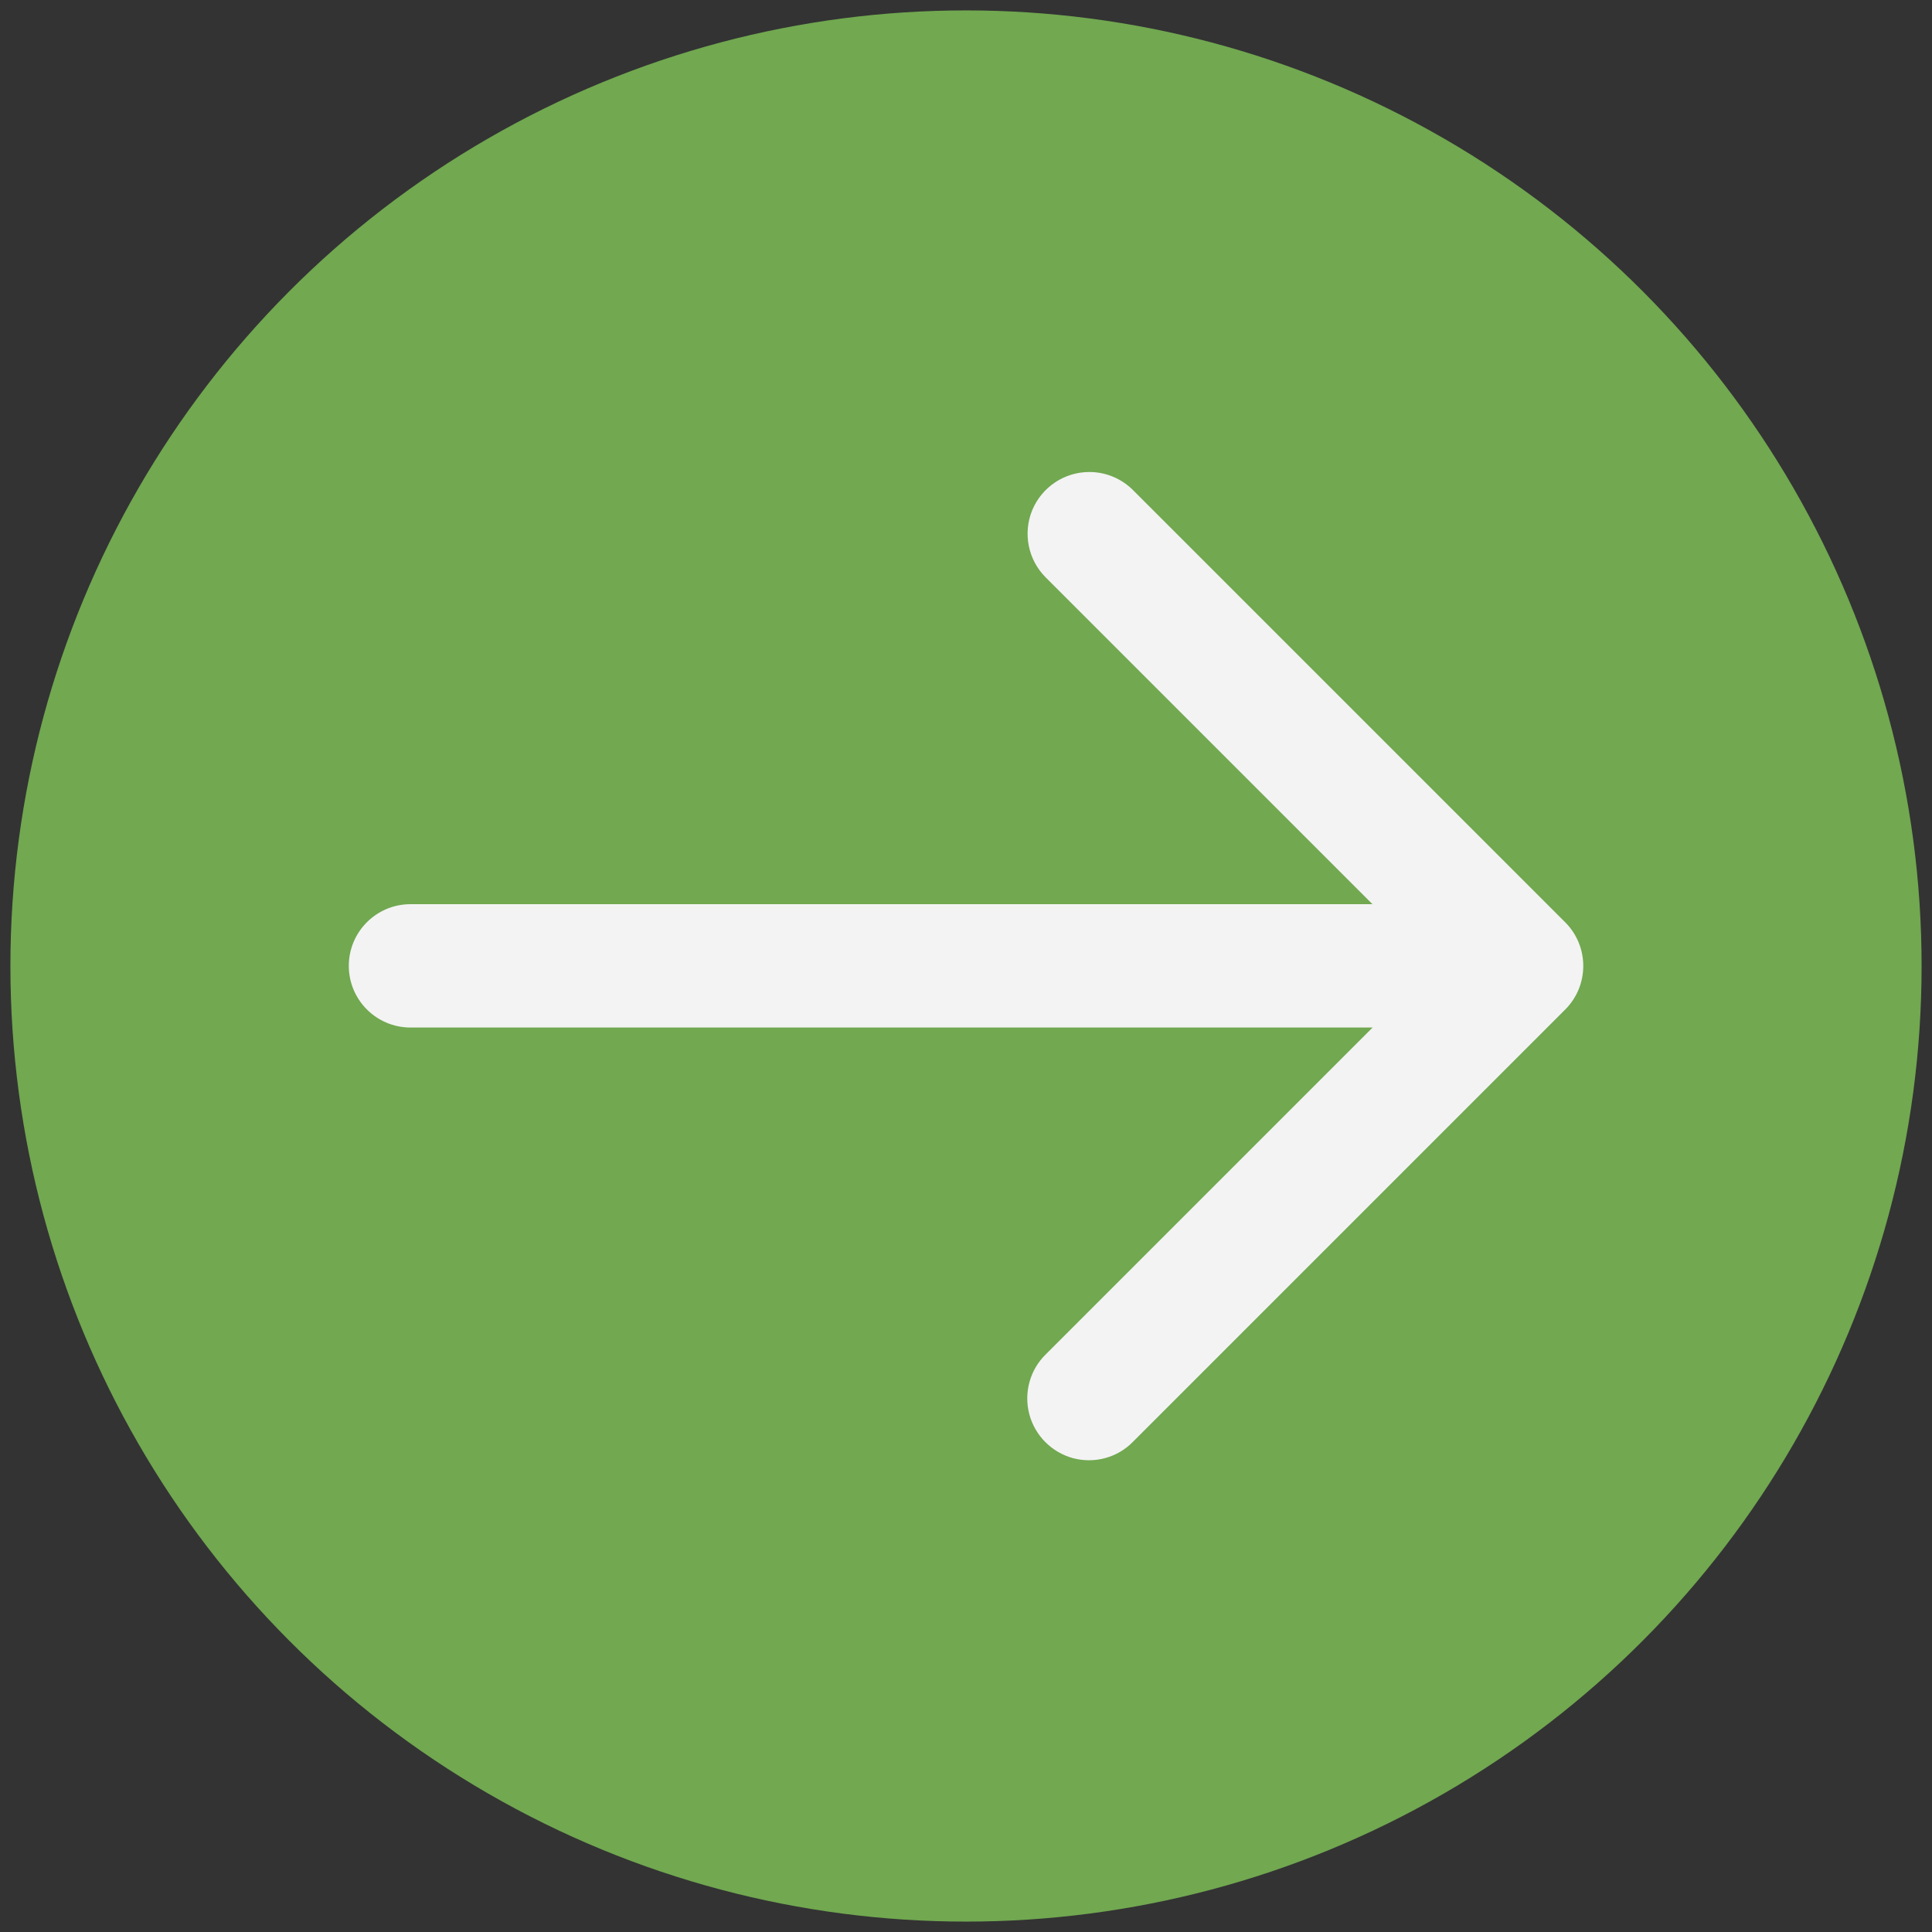
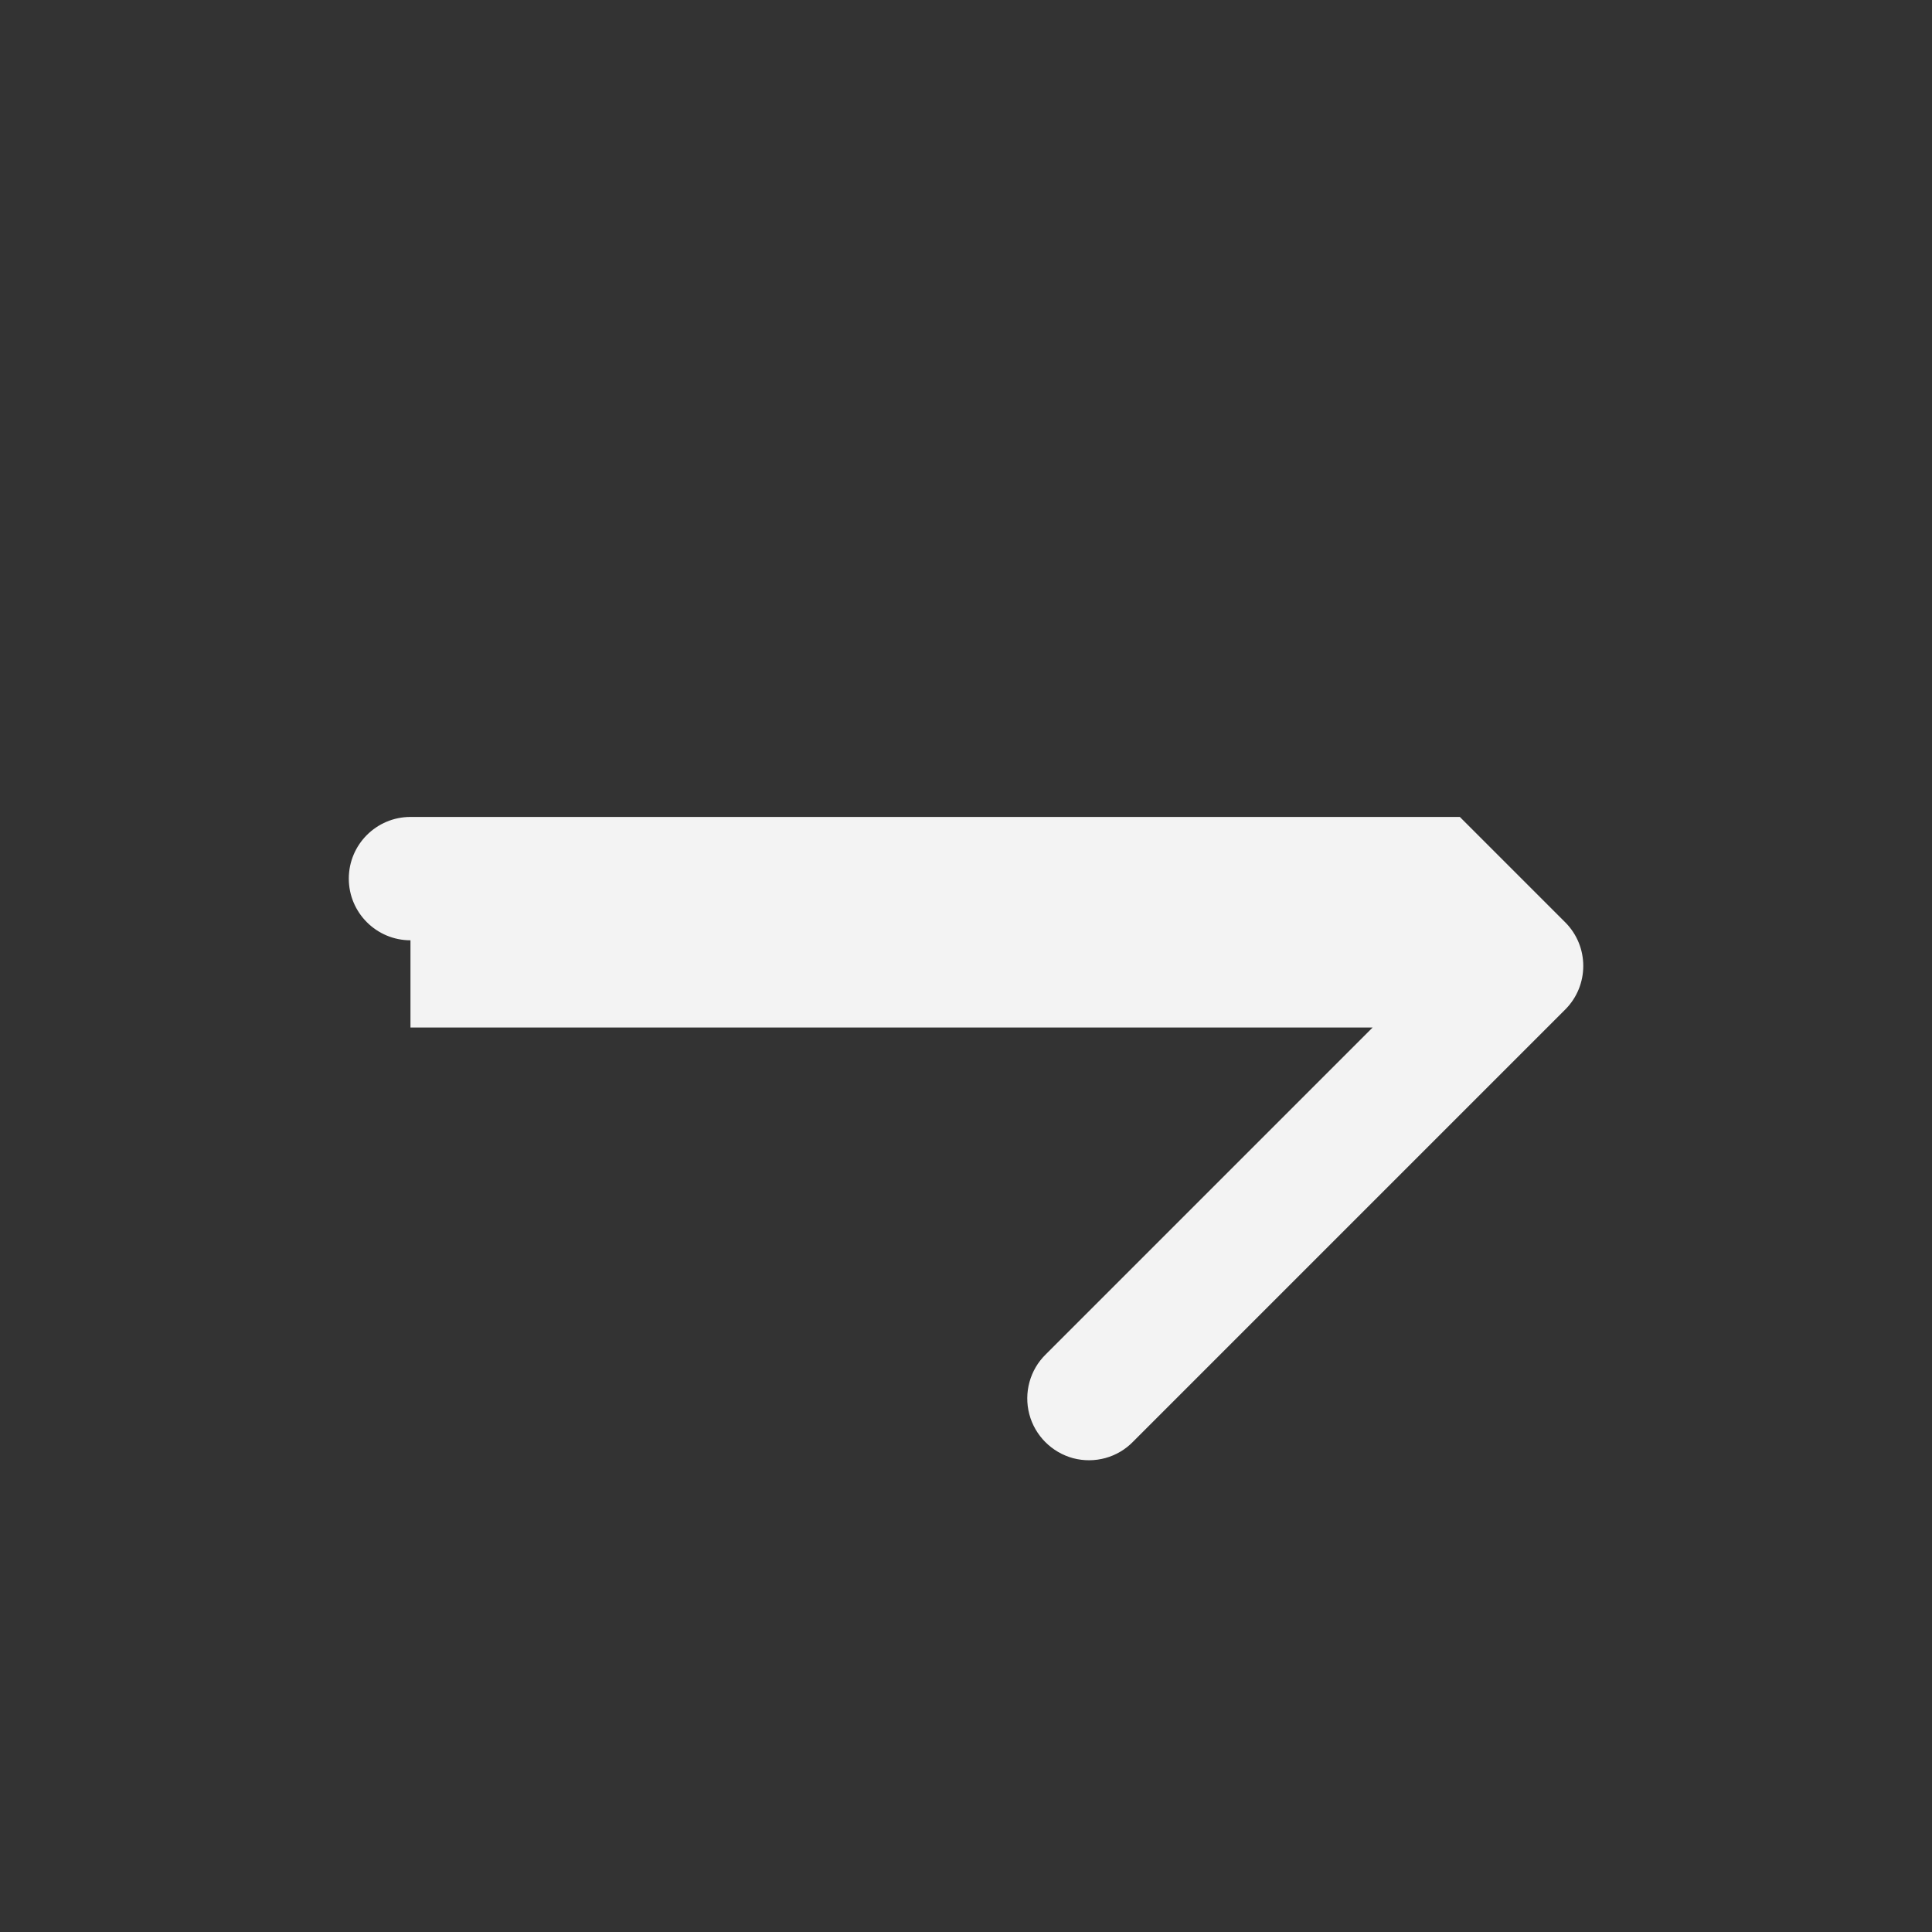
<svg xmlns="http://www.w3.org/2000/svg" id="Capa_1" data-name="Capa 1" viewBox="0 0 130 130">
  <rect x="0" y="0" width="130" height="130" fill="#333333" stroke="none" />
  <defs>
    <style>
      .cls-1 {
        fill: #71a850;
      }

      .cls-2 {
        fill: #f3f3f3;
      }
    </style>
  </defs>
-   <circle class="cls-1" cx="65" cy="65" r="64.3" />
-   <path class="cls-2" d="M27.62,69.14h64.74s-21.99,21.99-21.99,21.99c-1.07,1.04-1.49,2.59-1.11,4.03.38,1.44,1.51,2.57,2.95,2.96,1.45.38,2.99-.04,4.03-1.11l29.08-29.08c1.62-1.62,1.62-4.25,0-5.87l-29.08-29.08c-.78-.78-1.83-1.22-2.94-1.22-1.68,0-3.19,1.01-3.84,2.56-.64,1.55-.29,3.34.9,4.53l21.99,21.99H27.62c-2.29,0-4.15,1.86-4.15,4.15,0,2.29,1.86,4.15,4.15,4.15h0ZM27.62,69.14" />
+   <path class="cls-2" d="M27.62,69.14h64.74s-21.99,21.99-21.99,21.99c-1.07,1.04-1.49,2.59-1.11,4.03.38,1.44,1.51,2.57,2.95,2.96,1.45.38,2.99-.04,4.03-1.11l29.08-29.08c1.62-1.62,1.62-4.25,0-5.87l-29.08-29.08l21.99,21.99H27.62c-2.29,0-4.15,1.86-4.15,4.15,0,2.29,1.86,4.15,4.15,4.15h0ZM27.62,69.14" />
</svg>